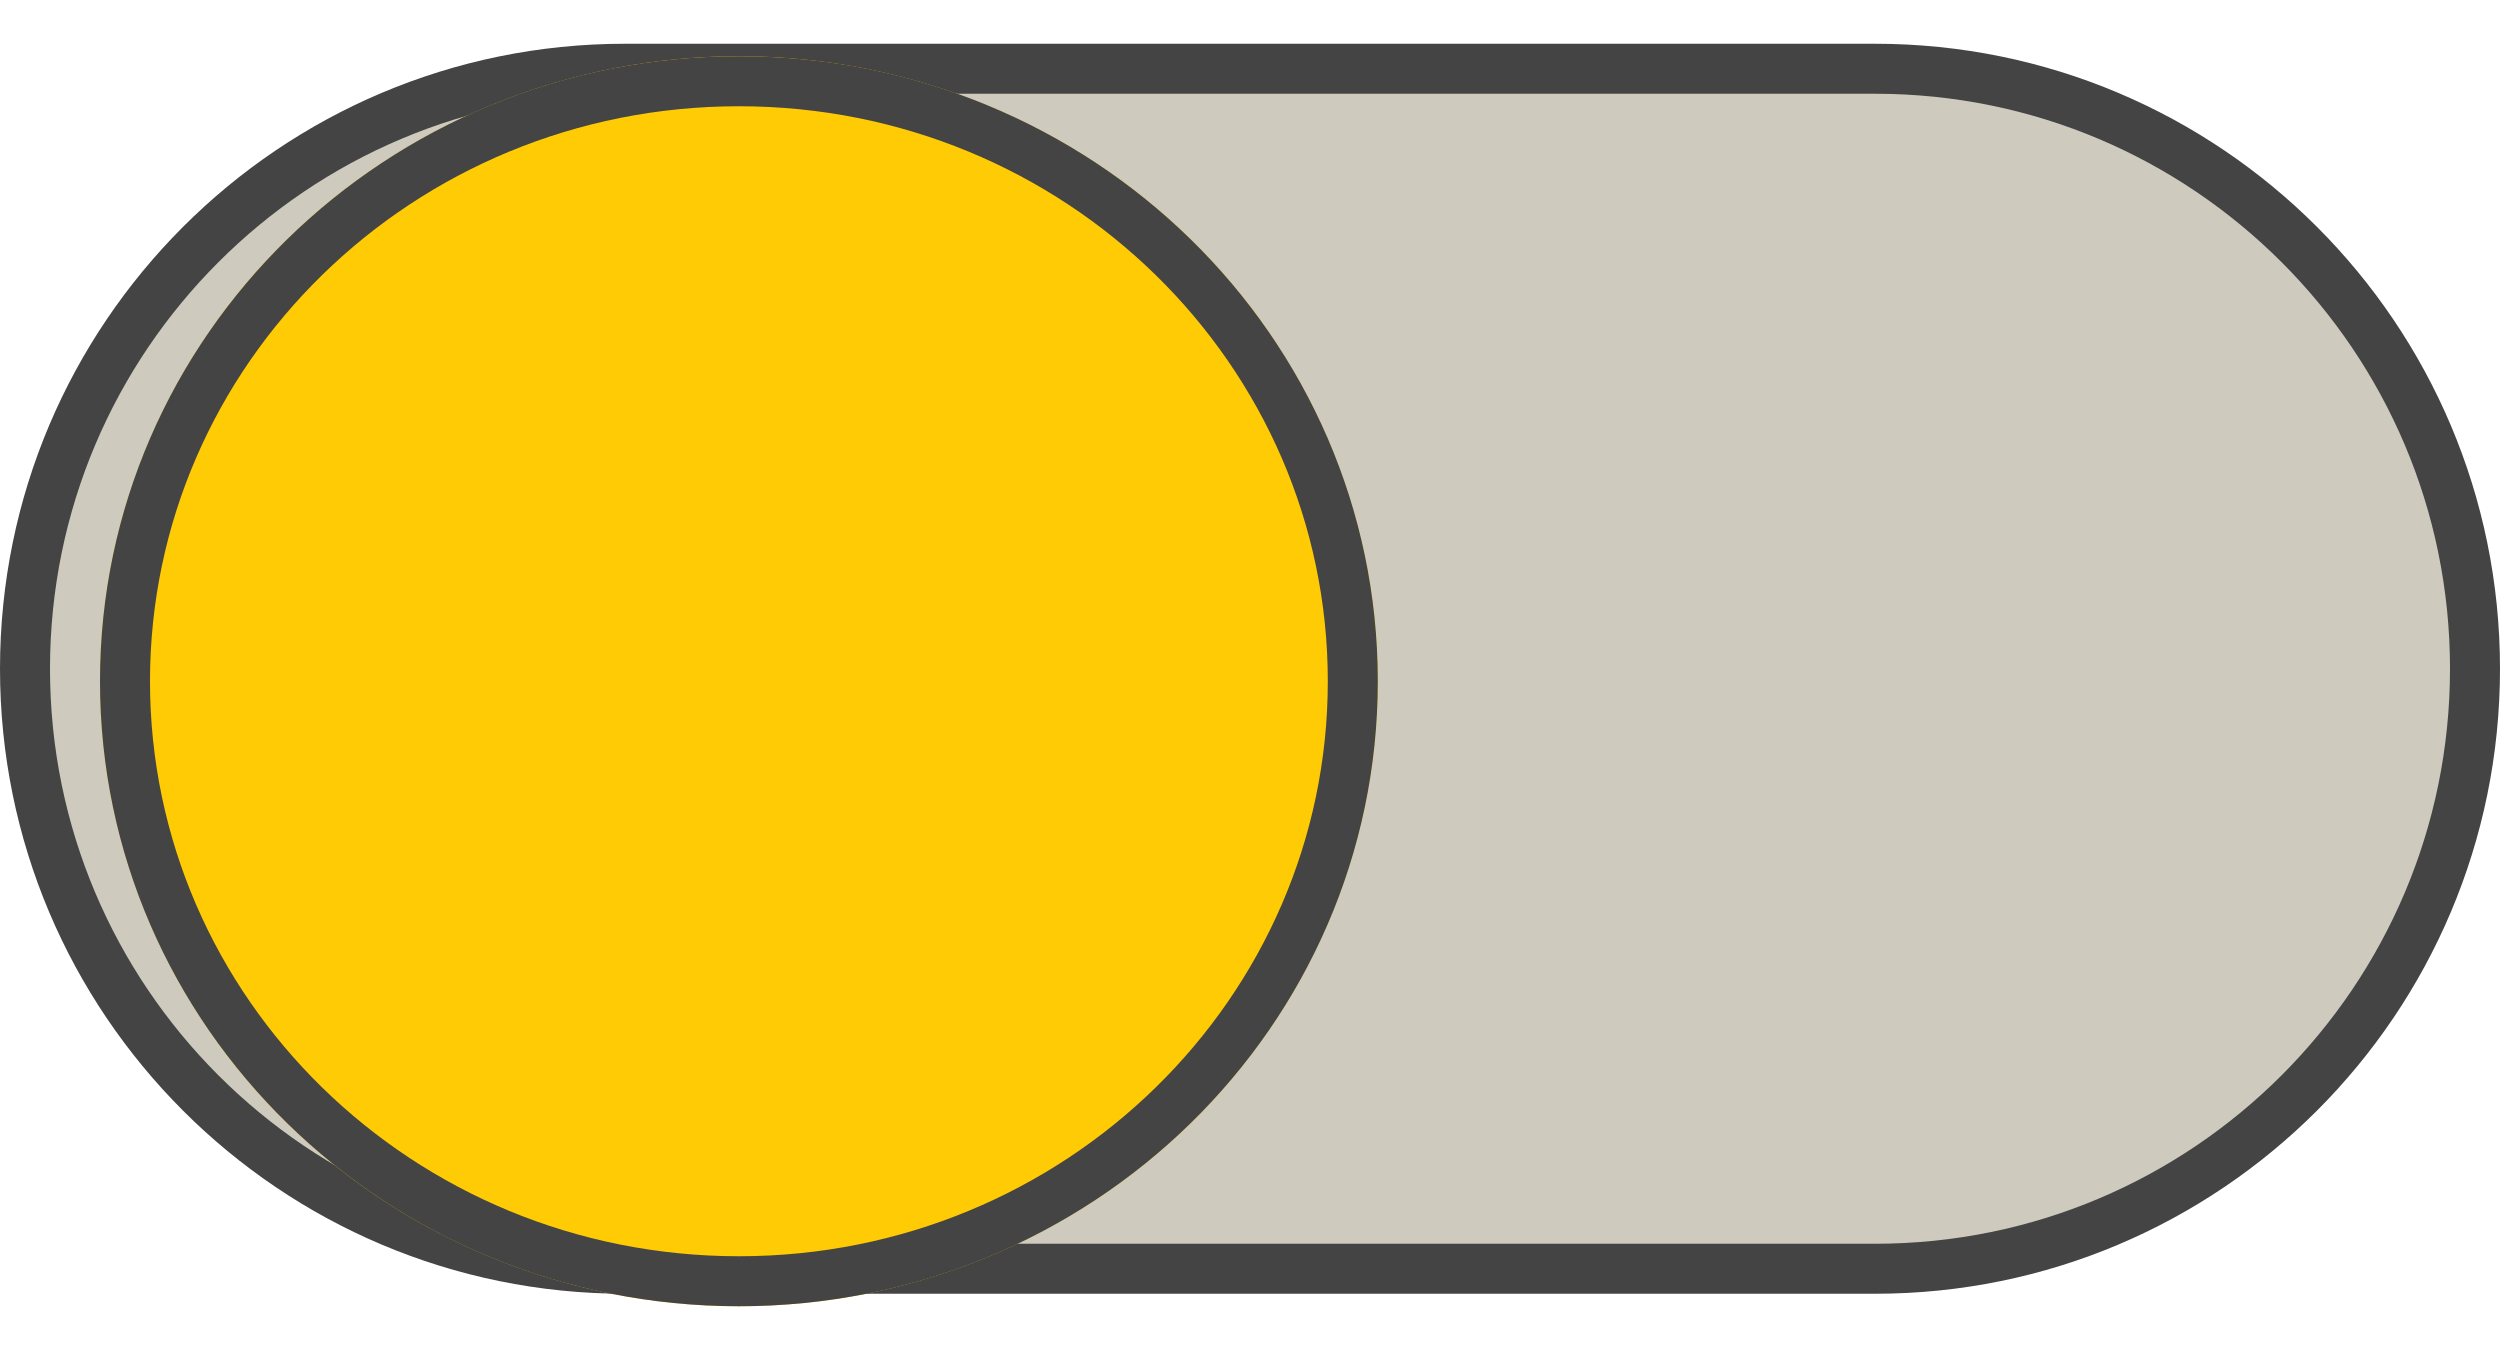
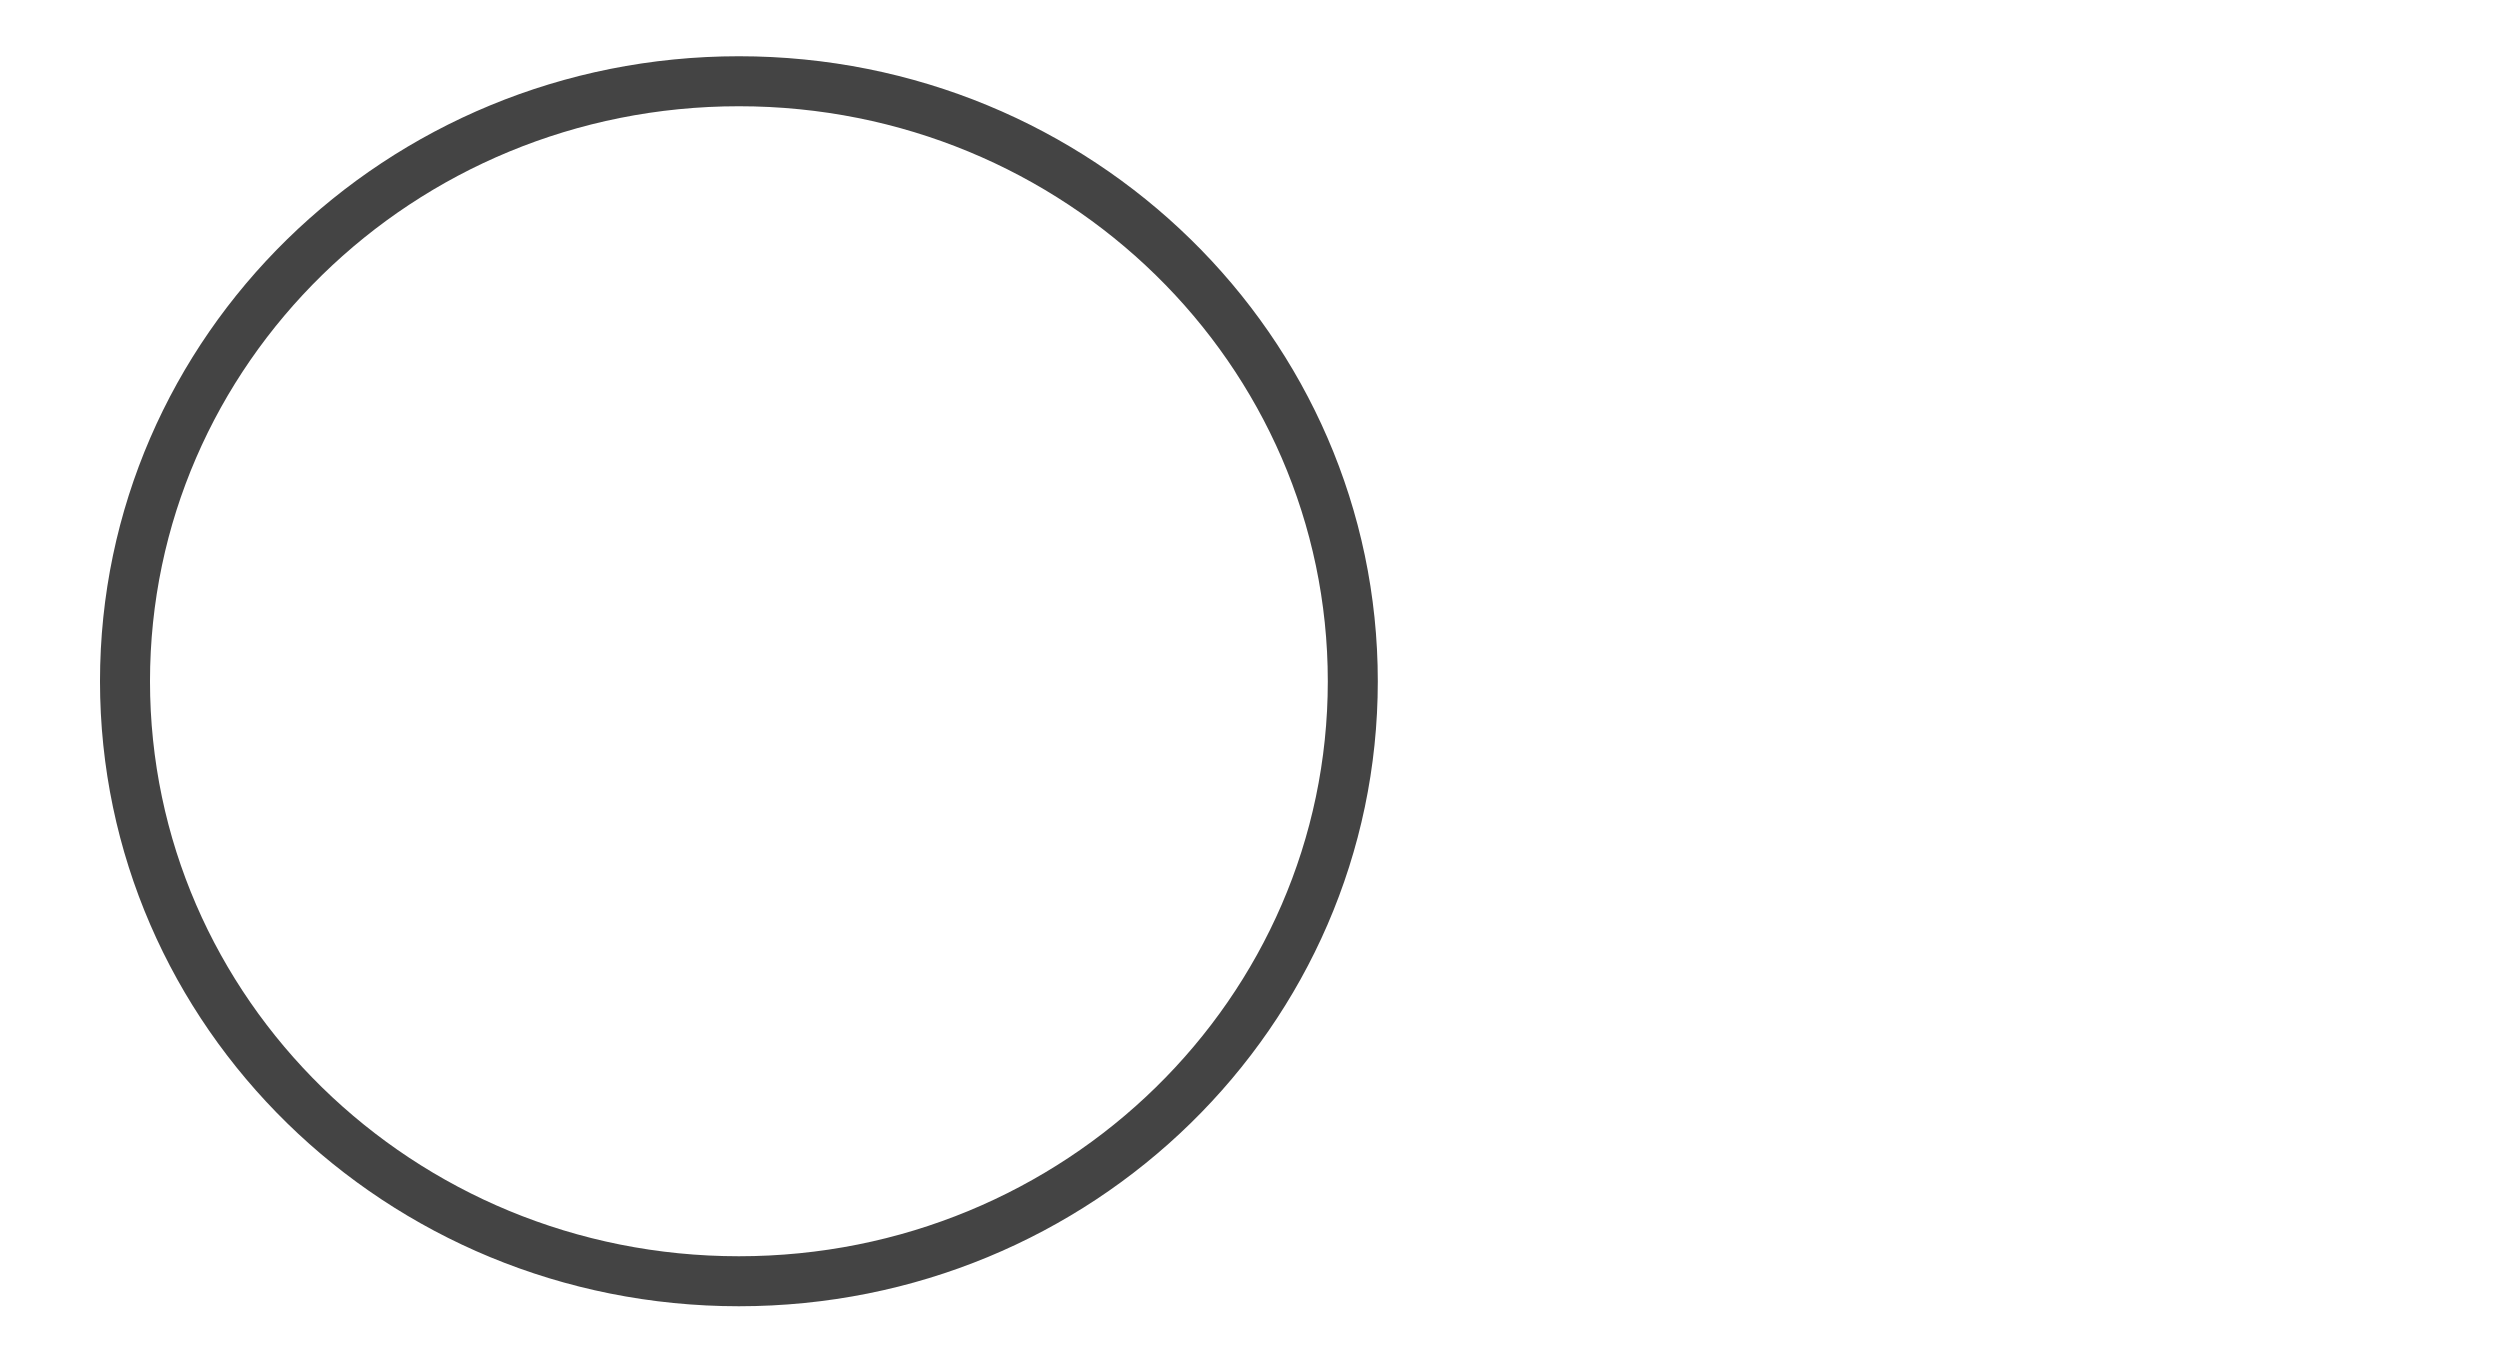
<svg xmlns="http://www.w3.org/2000/svg" width="50" height="27" viewBox="0 0 50 27" fill="none">
-   <path d="M0.5 13.375C0.5 6.748 5.873 1.375 12.5 1.375H37.5C44.127 1.375 49.5 6.748 49.5 13.375C49.5 20.002 44.127 25.375 37.5 25.375H12.5C5.873 25.375 0.5 20.002 0.5 13.375Z" fill="#CECBBE" stroke="#444444" />
  <g filter="url(#filter0_d_5687_140)">
-     <ellipse cx="12.778" cy="13.625" rx="12.778" ry="12.5" fill="#FFCB04" />
    <path d="M25.056 13.625C25.056 20.242 19.569 25.625 12.778 25.625C5.987 25.625 0.5 20.242 0.5 13.625C0.5 7.008 5.987 1.625 12.778 1.625C19.569 1.625 25.056 7.008 25.056 13.625Z" stroke="#444444" />
  </g>
  <defs>
    <filter id="filter0_d_5687_140" x="0" y="1.125" width="27.555" height="25" filterUnits="userSpaceOnUse" color-interpolation-filters="sRGB">
      <feFlood flood-opacity="0" result="BackgroundImageFix" />
      <feColorMatrix in="SourceAlpha" type="matrix" values="0 0 0 0 0 0 0 0 0 0 0 0 0 0 0 0 0 0 127 0" result="hardAlpha" />
      <feOffset dx="2" />
      <feComposite in2="hardAlpha" operator="out" />
      <feColorMatrix type="matrix" values="0 0 0 0 0 0 0 0 0 0 0 0 0 0 0 0 0 0 0.1 0" />
      <feBlend mode="normal" in2="BackgroundImageFix" result="effect1_dropShadow_5687_140" />
      <feBlend mode="normal" in="SourceGraphic" in2="effect1_dropShadow_5687_140" result="shape" />
    </filter>
  </defs>
</svg>